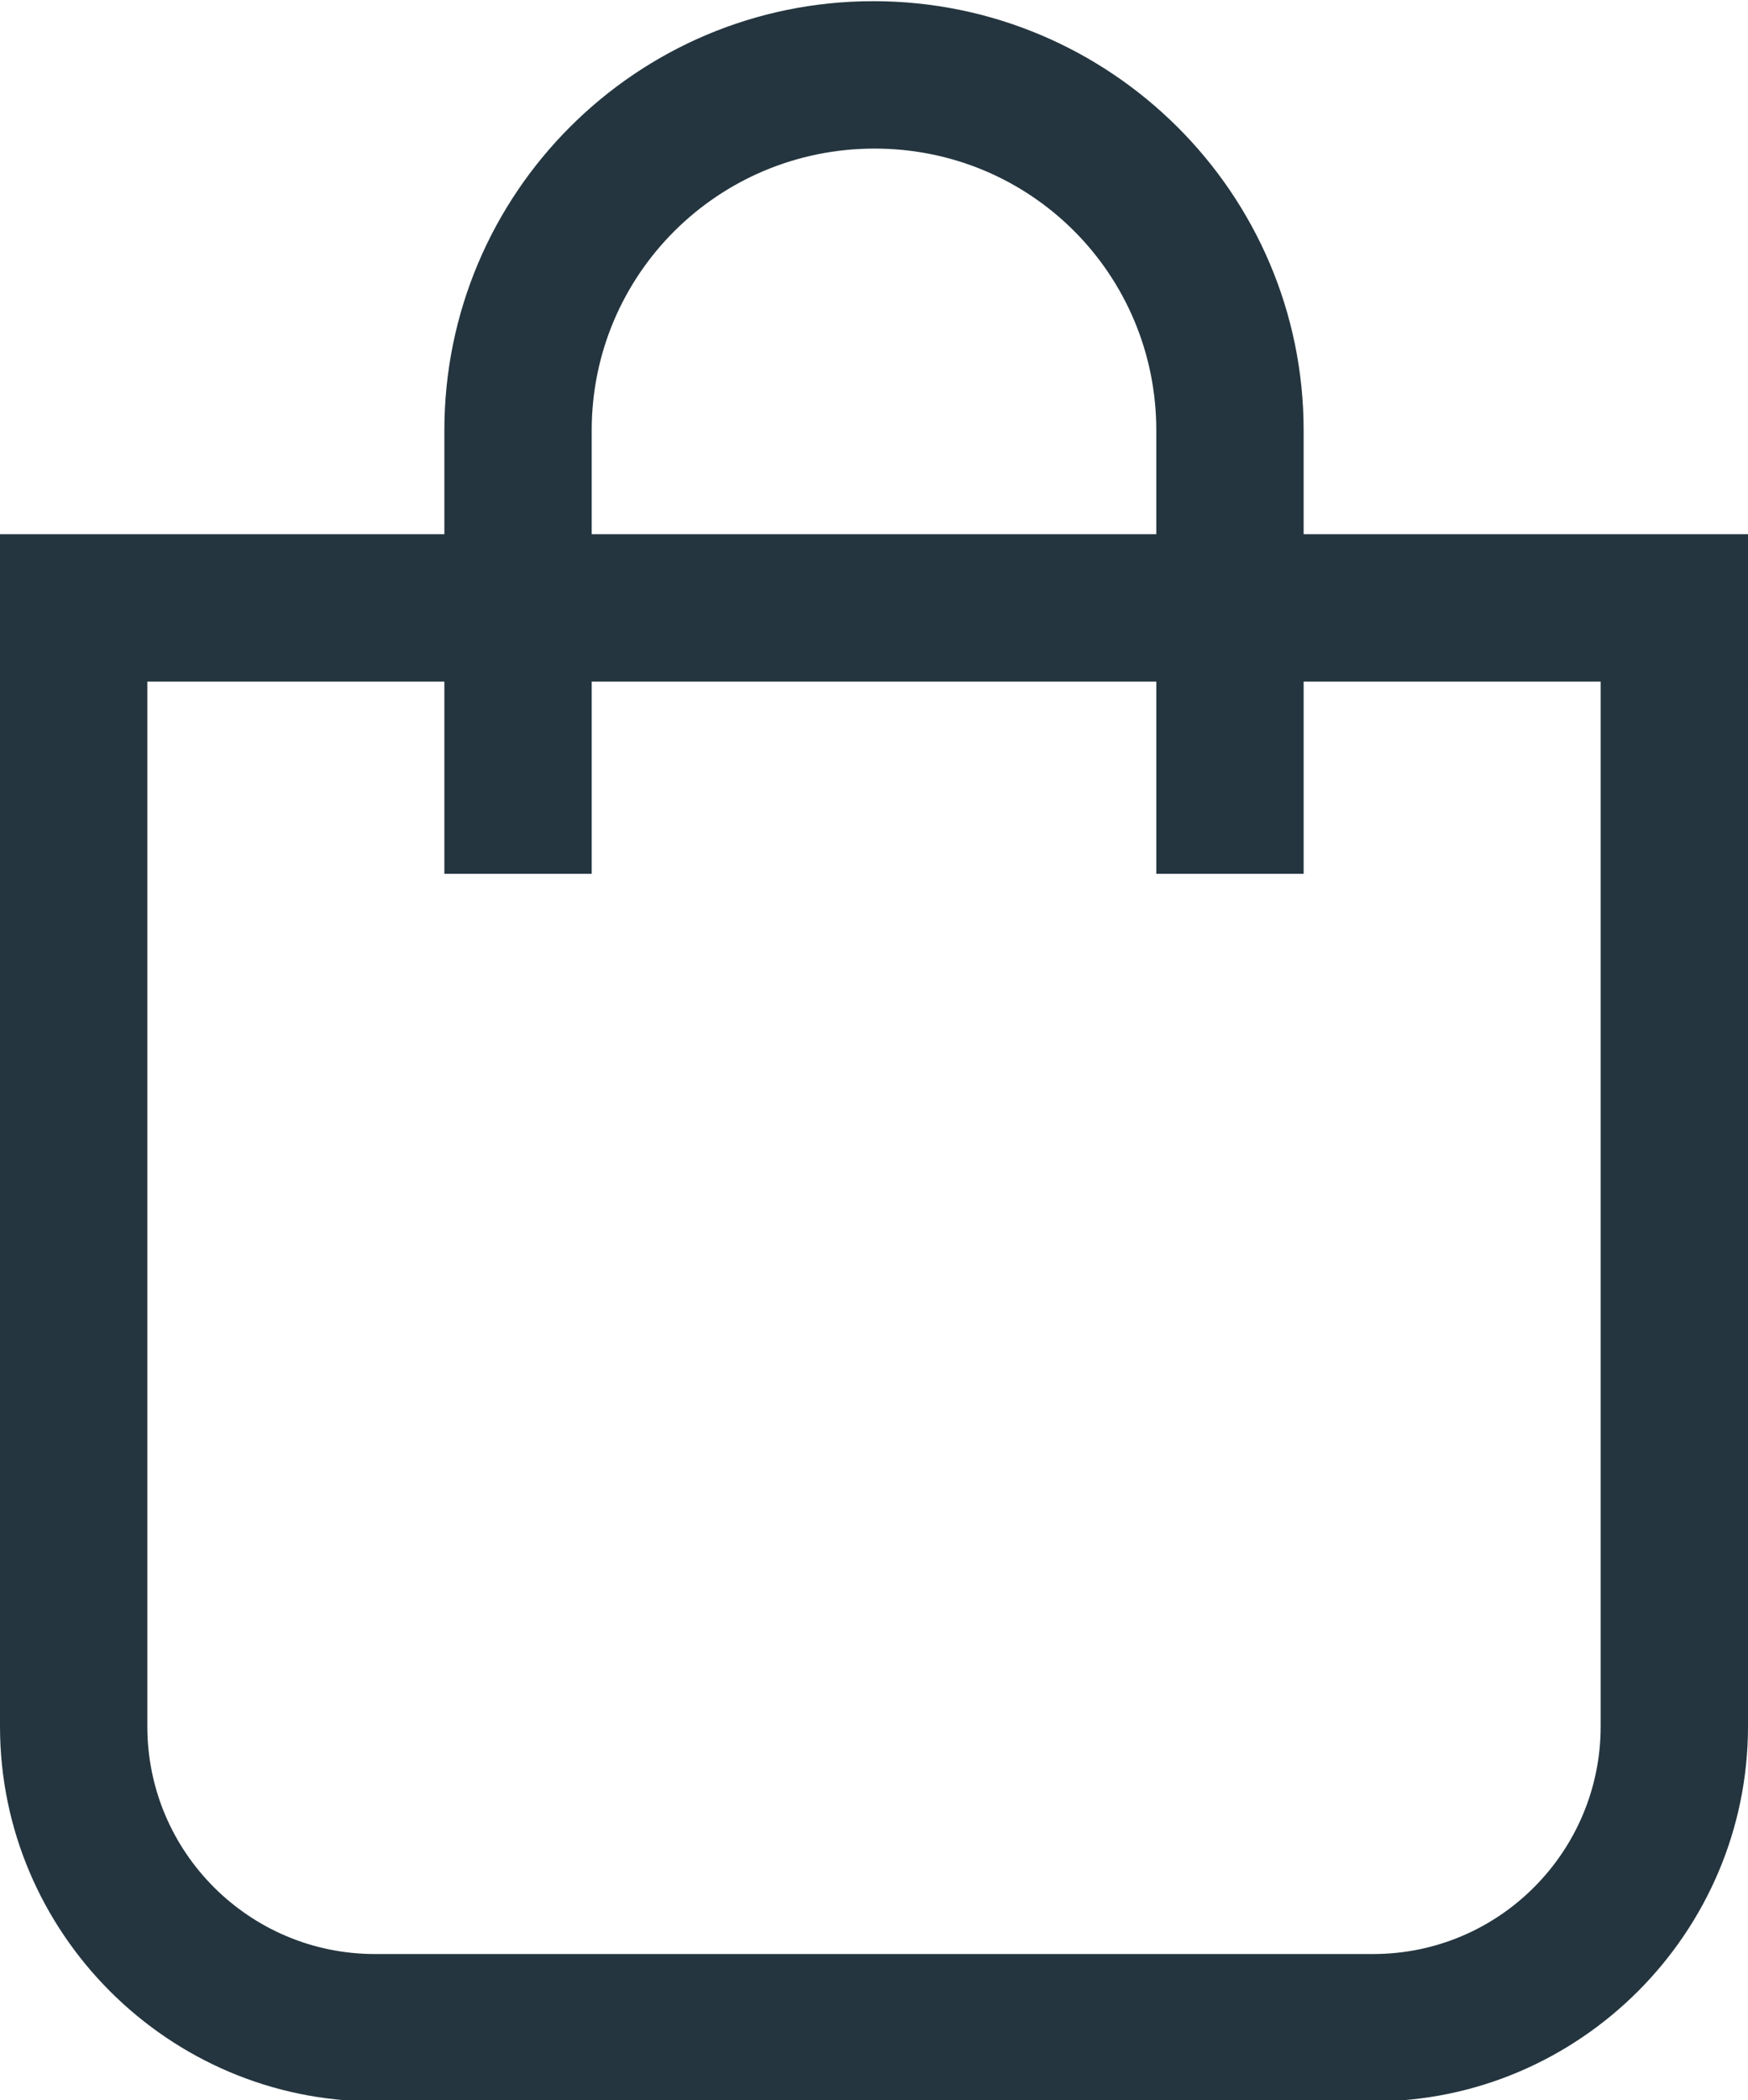
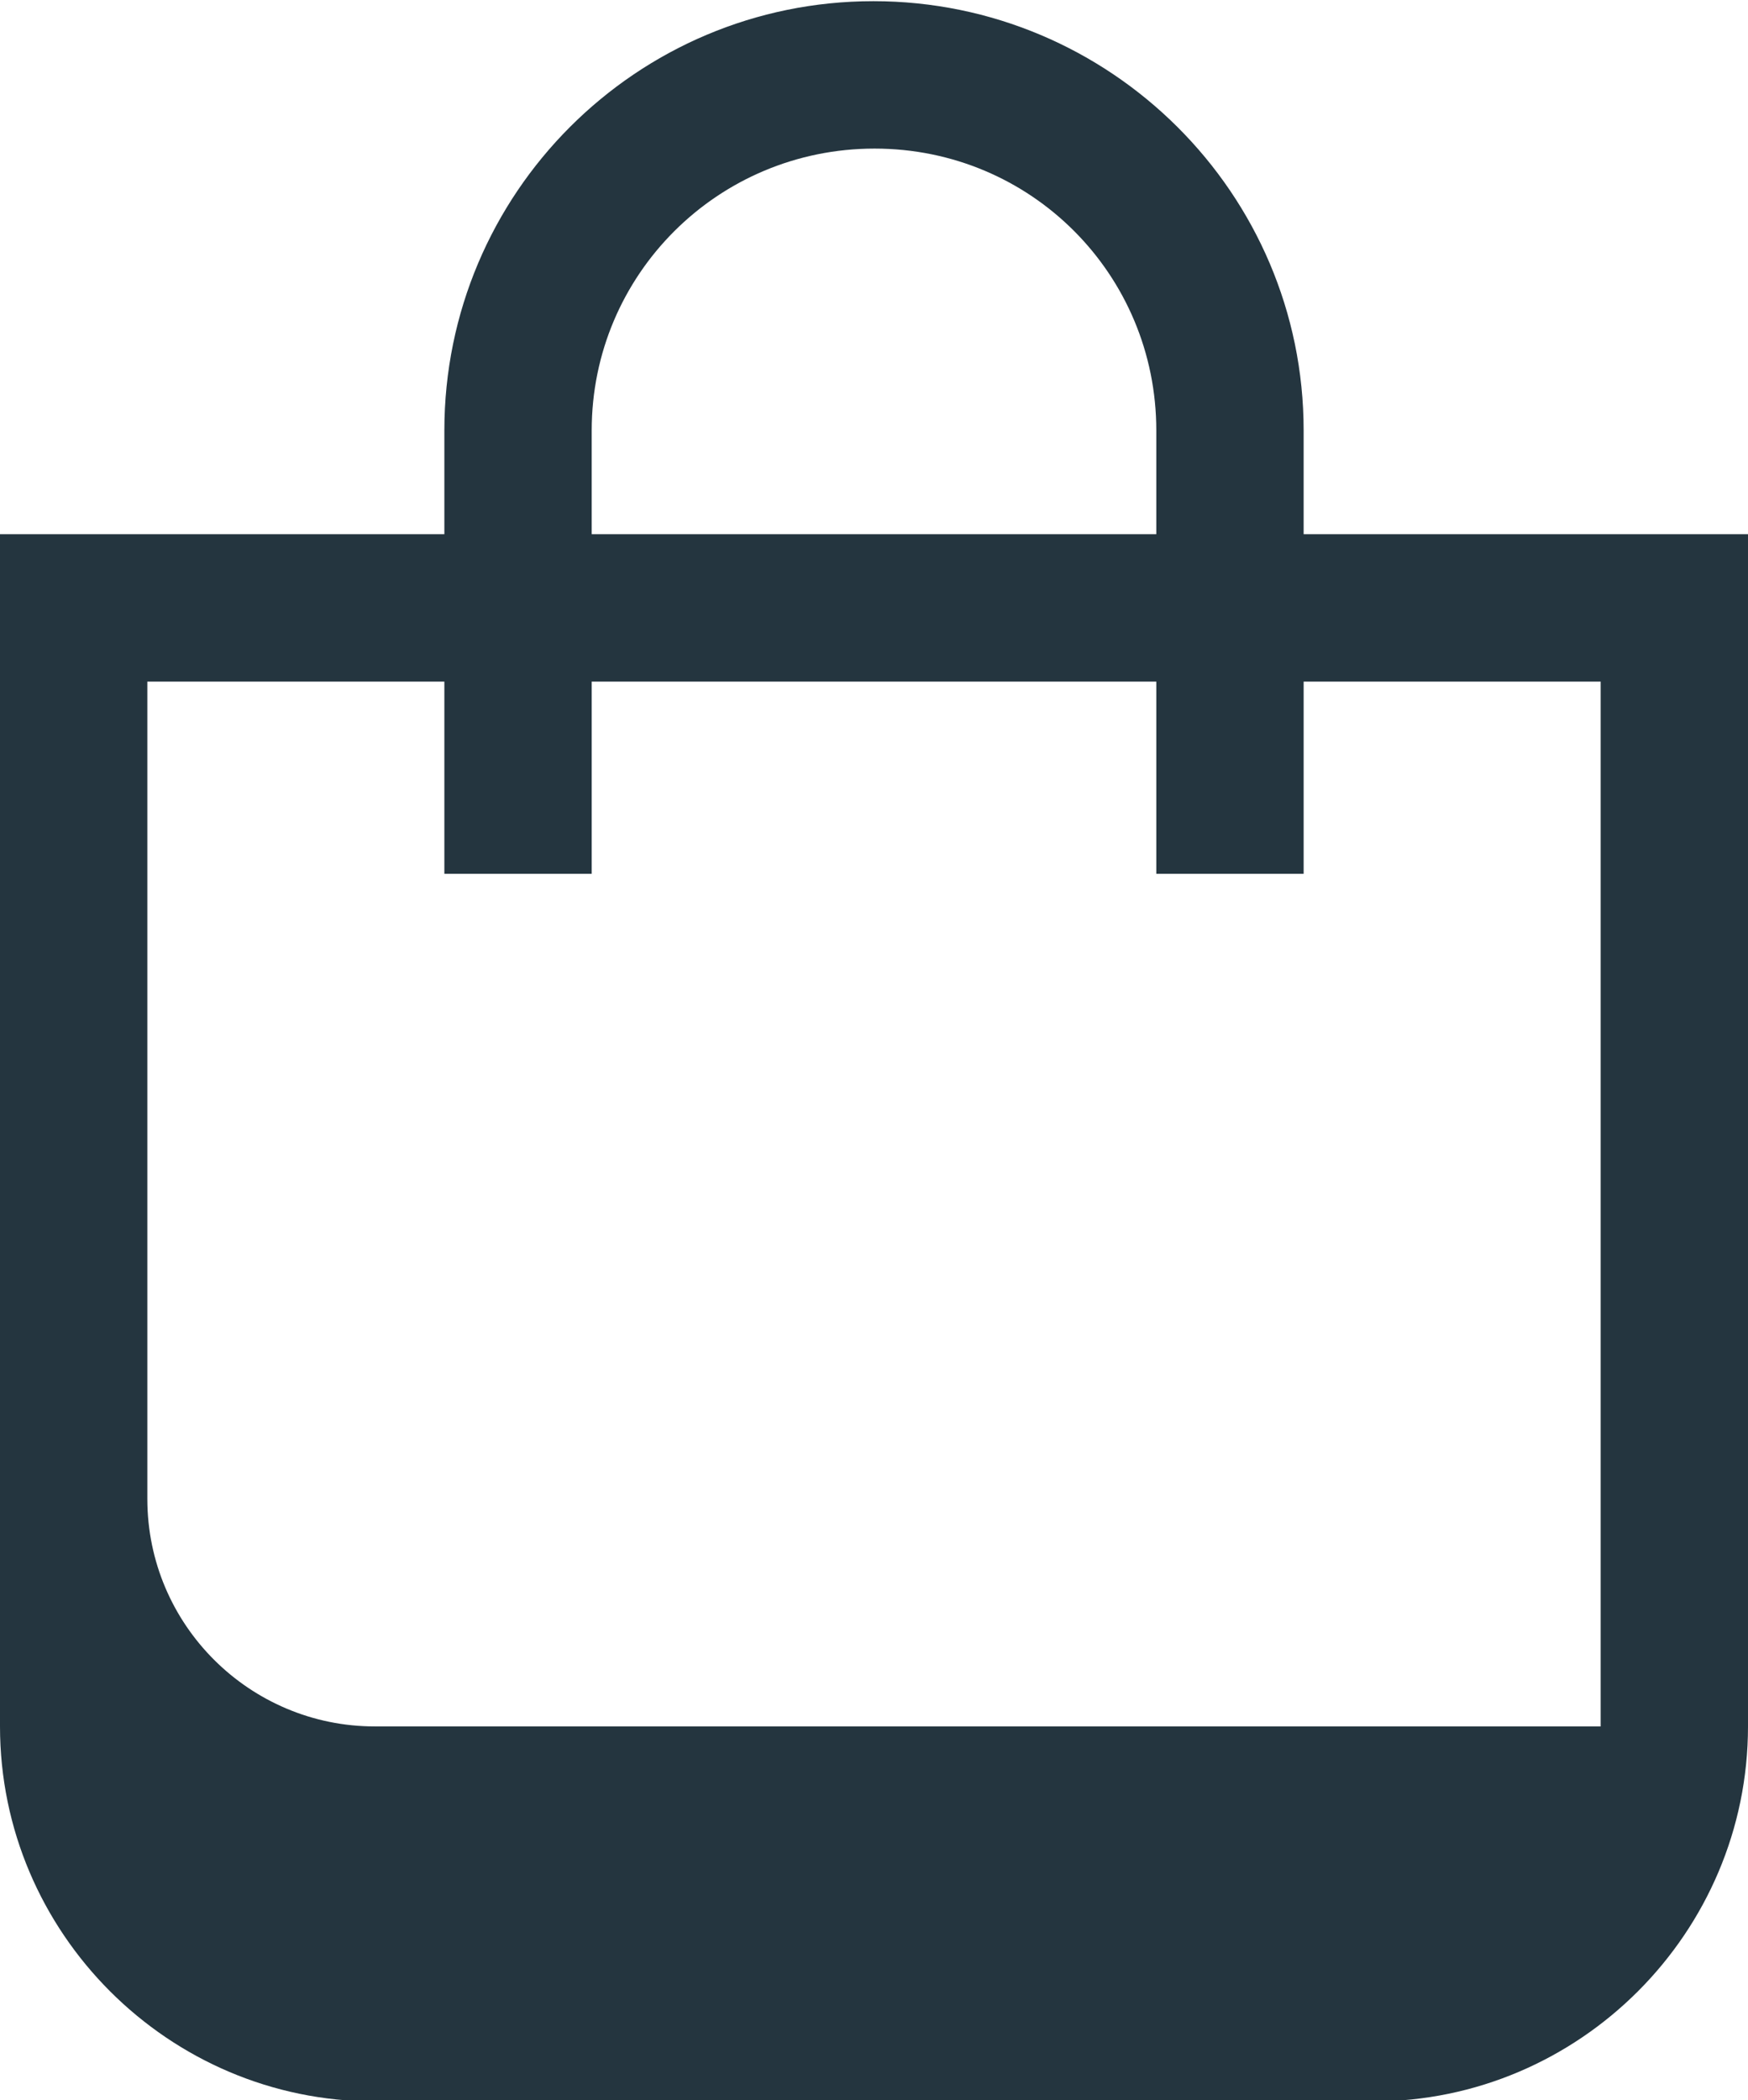
<svg xmlns="http://www.w3.org/2000/svg" id="Ebene_1" data-name="Ebene 1" viewBox="0 0 14.83 17.81">
  <defs>
    <style>
      .cls-1 {
        fill: #24353f;
      }
    </style>
  </defs>
-   <path class="cls-1" d="m11.06,4.53v-.88c0-2.01-1.64-3.64-3.65-3.64s-3.64,1.63-3.64,3.64v.88H0v10.11c0,1.75,1.43,3.18,3.18,3.18h8.47c1.75,0,3.18-1.43,3.18-3.18V4.53h-3.77Zm-6.04-.88c0-1.32,1.07-2.39,2.4-2.39s2.39,1.07,2.39,2.39v.88h-4.79v-.88Zm8.56,10.99c0,1.06-.86,1.93-1.93,1.93H3.18c-1.06,0-1.93-.86-1.93-1.93V5.78h2.52v1.63h1.25v-1.63h4.79v1.63h1.25v-1.63h2.52v8.86Z" />
+   <path class="cls-1" d="m11.06,4.53v-.88c0-2.01-1.64-3.64-3.65-3.64s-3.64,1.63-3.64,3.64v.88H0v10.11c0,1.75,1.43,3.18,3.18,3.18h8.47c1.75,0,3.18-1.43,3.18-3.18V4.53h-3.77Zm-6.04-.88c0-1.32,1.07-2.39,2.4-2.39s2.39,1.07,2.39,2.39v.88h-4.79v-.88Zm8.56,10.99H3.18c-1.06,0-1.93-.86-1.93-1.93V5.78h2.52v1.63h1.25v-1.63h4.79v1.63h1.25v-1.63h2.52v8.86Z" />
</svg>